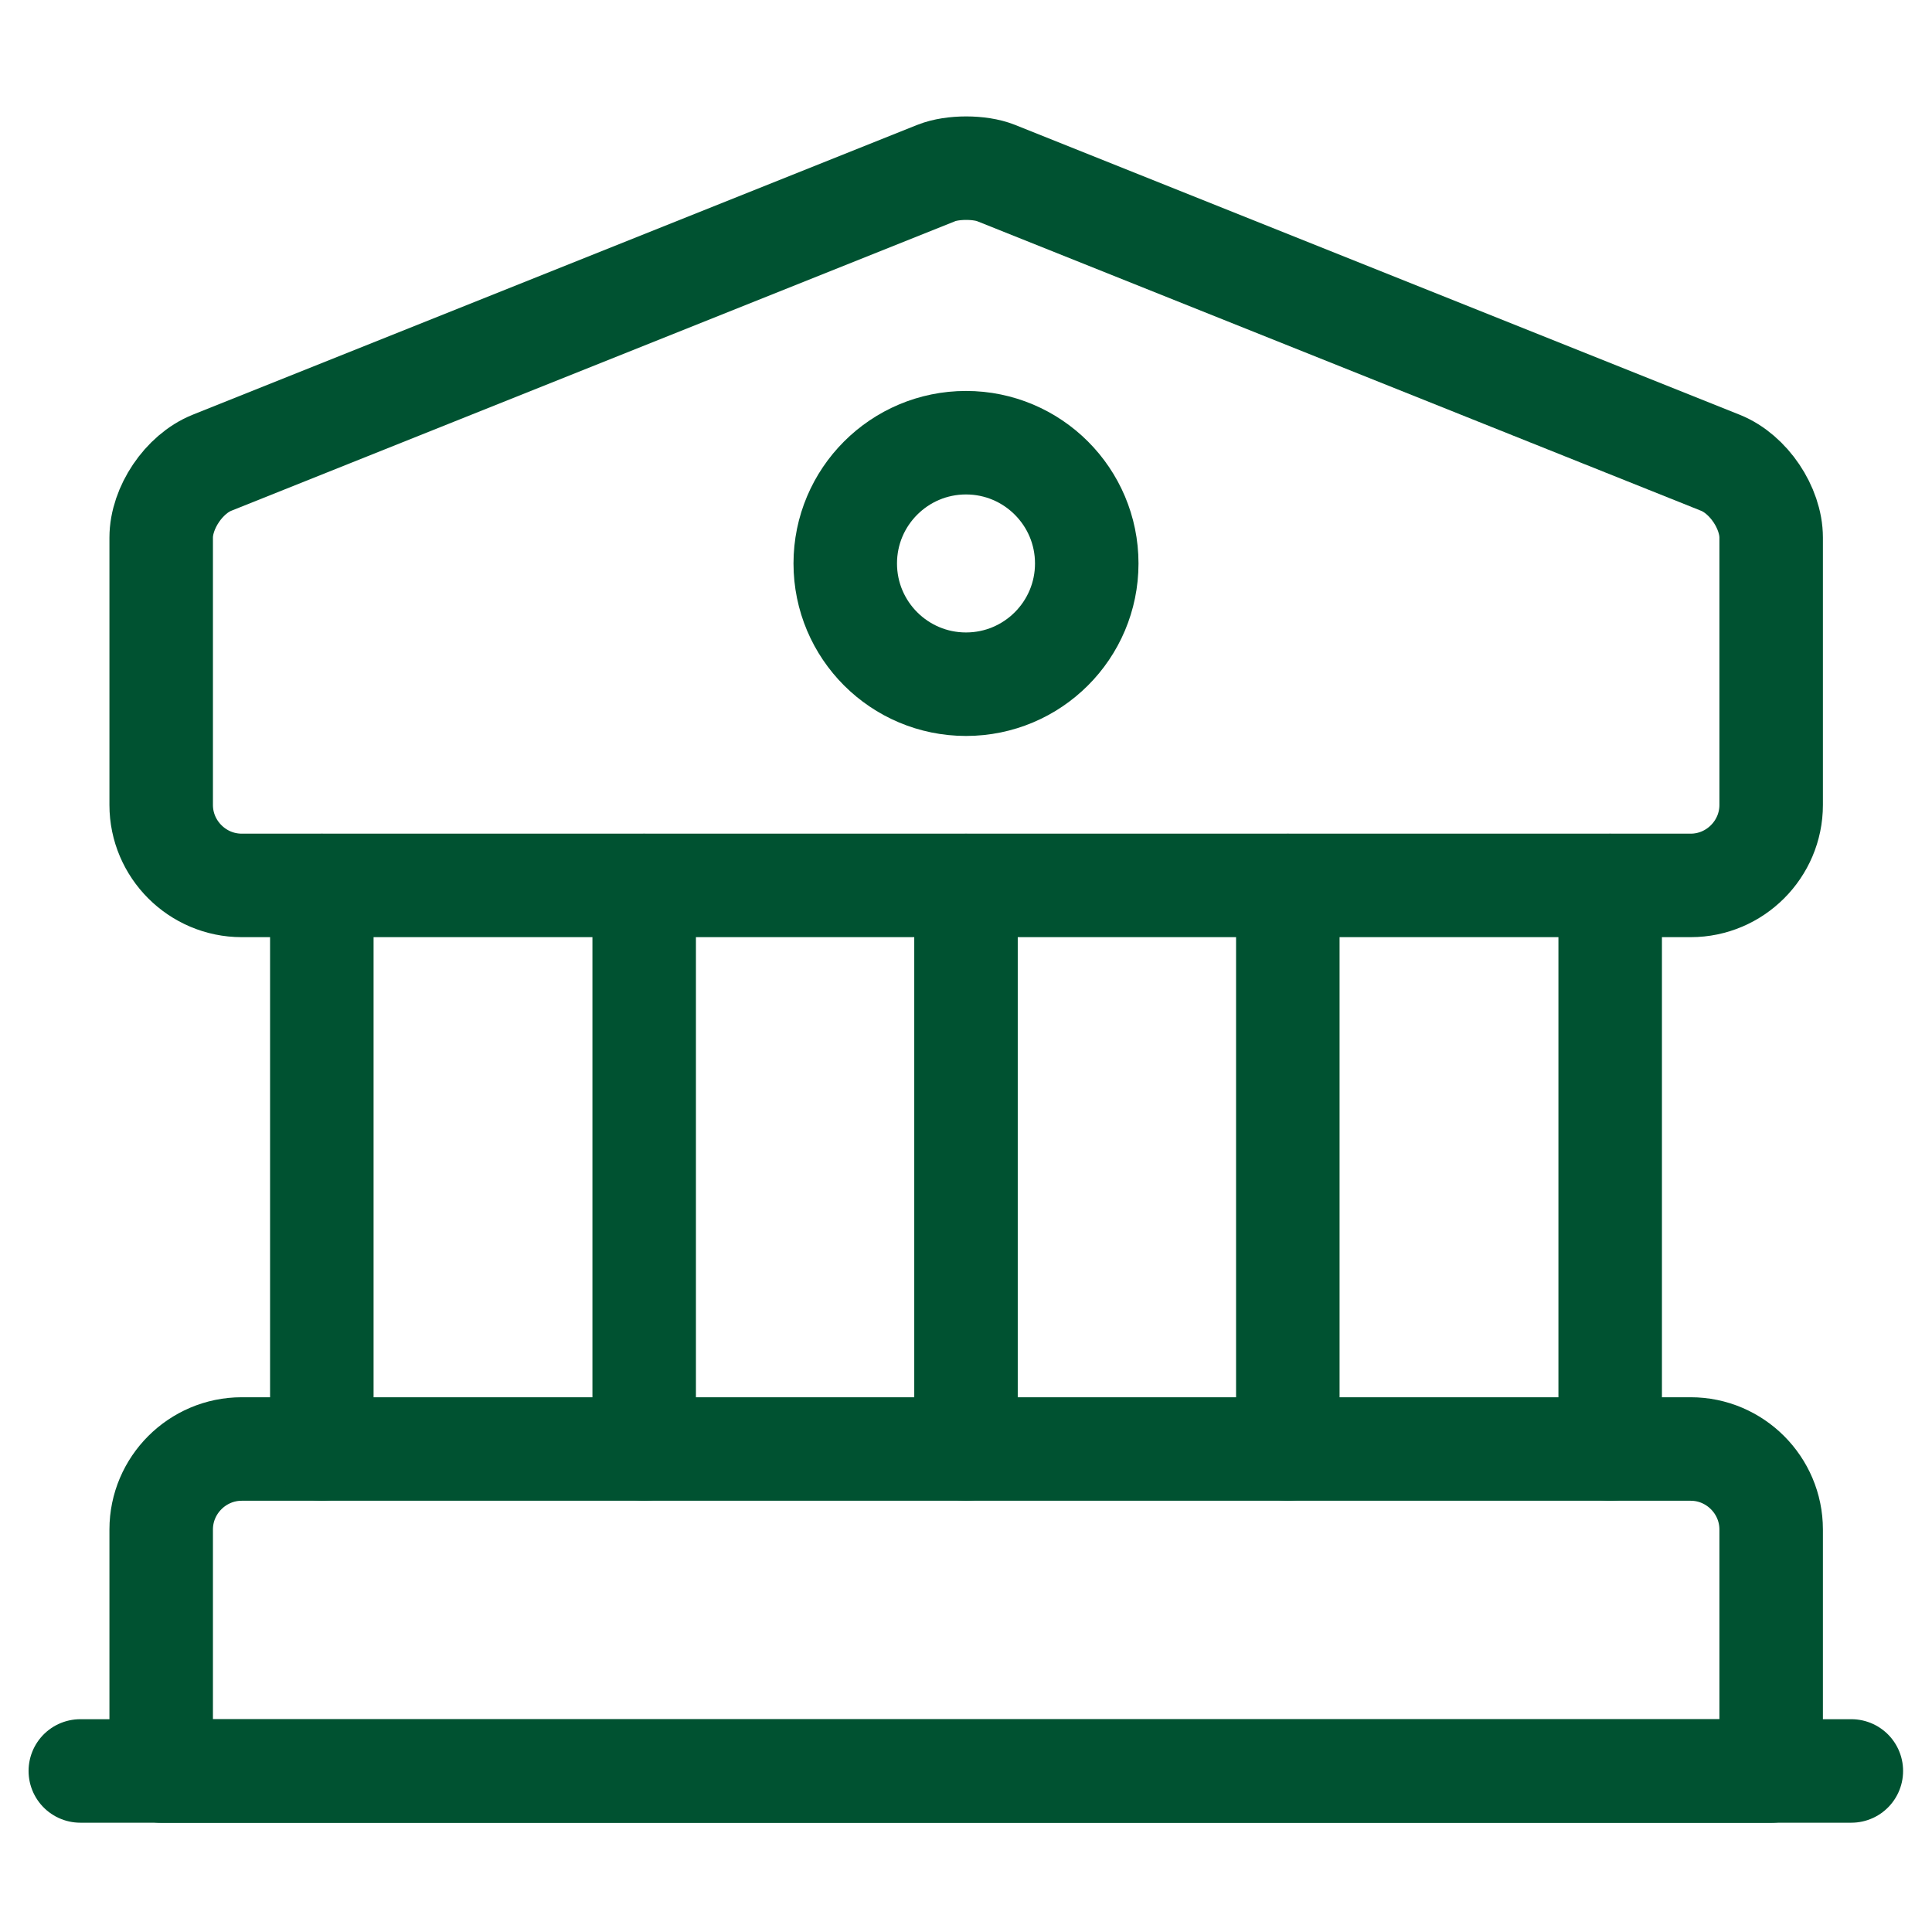
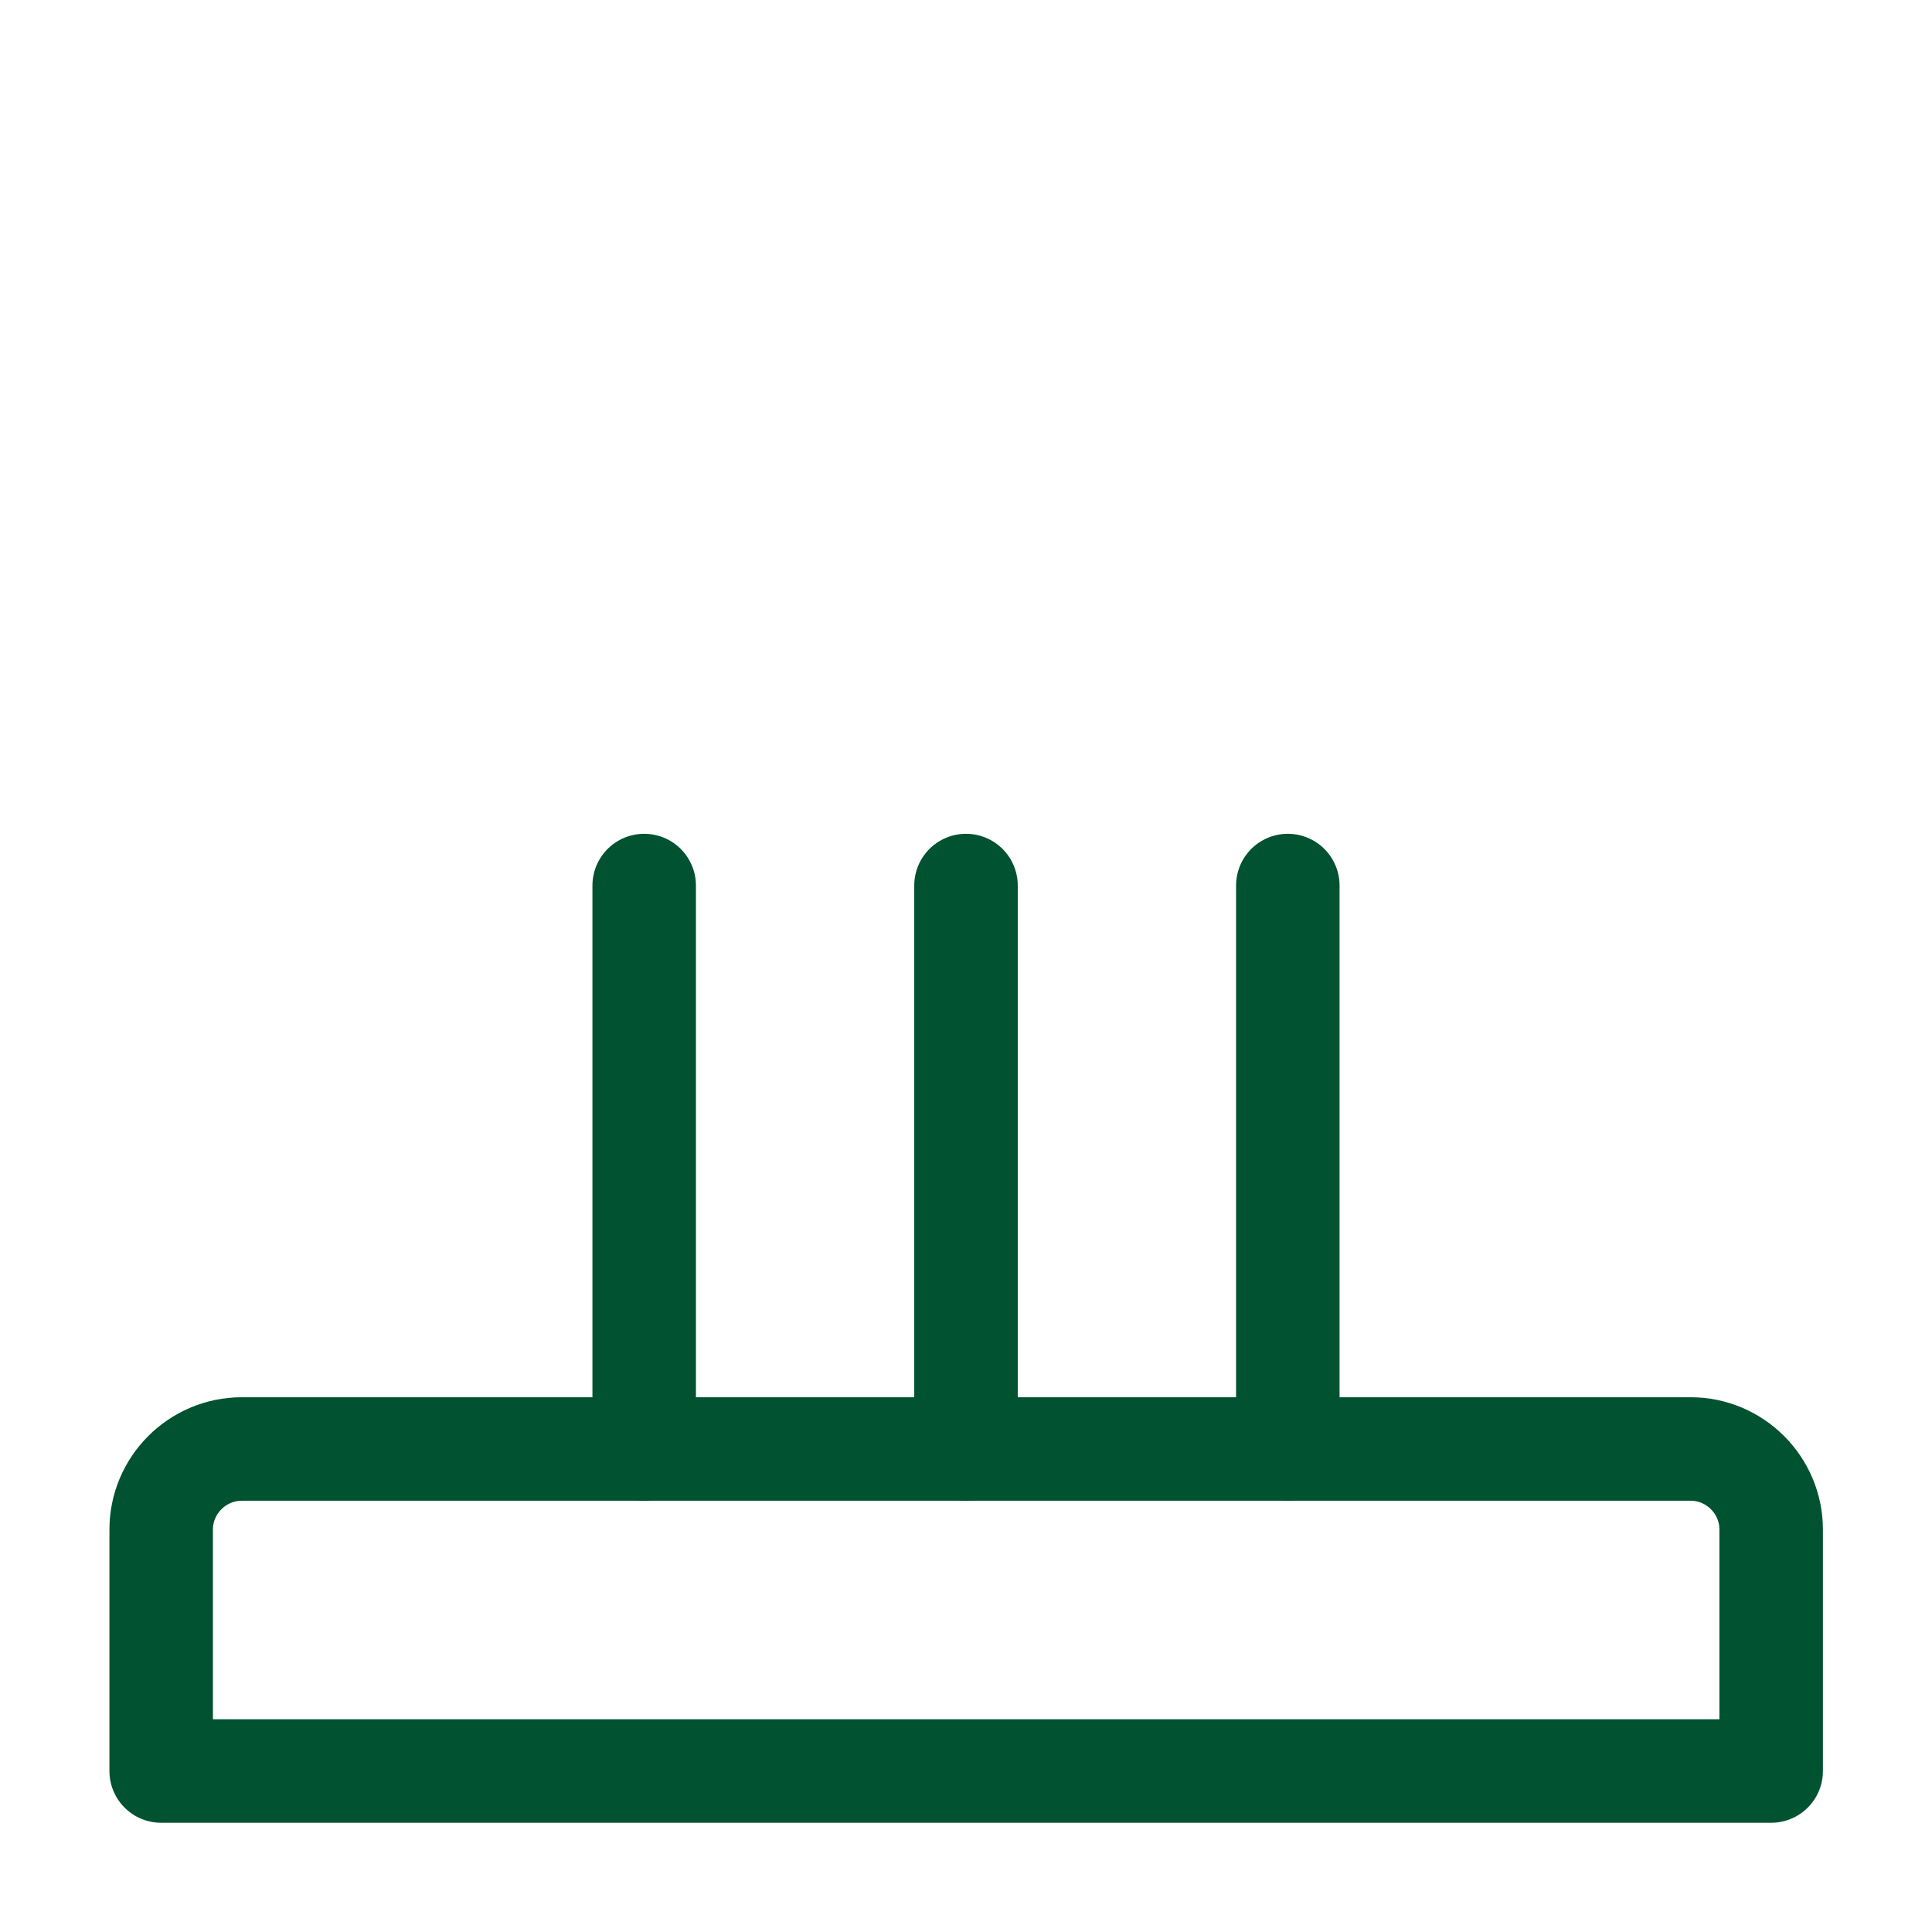
<svg xmlns="http://www.w3.org/2000/svg" width="28" height="28" viewBox="0 0 28 28" fill="none">
-   <path d="M14.434 2.507L24.934 6.707C25.343 6.871 25.669 7.361 25.669 7.792V11.666C25.669 12.307 25.144 12.832 24.503 12.832H3.503C2.861 12.832 2.336 12.307 2.336 11.666V7.792C2.336 7.361 2.663 6.871 3.071 6.707L13.571 2.507C13.804 2.414 14.201 2.414 14.434 2.507Z" stroke="#005231" stroke-width="1.5" stroke-miterlimit="10" stroke-linecap="round" stroke-linejoin="round" />
  <path d="M25.669 25.667H2.336V22.167C2.336 21.525 2.861 21 3.503 21H24.503C25.144 21 25.669 21.525 25.669 22.167V25.667Z" stroke="#005231" stroke-width="1.5" stroke-miterlimit="10" stroke-linecap="round" stroke-linejoin="round" />
-   <path d="M4.664 21.001V12.834" stroke="#005231" stroke-width="1.5" stroke-miterlimit="10" stroke-linecap="round" stroke-linejoin="round" />
  <path d="M9.336 21.001V12.834" stroke="#005231" stroke-width="1.5" stroke-miterlimit="10" stroke-linecap="round" stroke-linejoin="round" />
  <path d="M14 21.001V12.834" stroke="#005231" stroke-width="1.5" stroke-miterlimit="10" stroke-linecap="round" stroke-linejoin="round" />
  <path d="M18.664 21.001V12.834" stroke="#005231" stroke-width="1.5" stroke-miterlimit="10" stroke-linecap="round" stroke-linejoin="round" />
-   <path d="M23.336 21.001V12.834" stroke="#005231" stroke-width="1.5" stroke-miterlimit="10" stroke-linecap="round" stroke-linejoin="round" />
-   <path d="M1.164 25.666H26.831" stroke="#005231" stroke-width="1.5" stroke-miterlimit="10" stroke-linecap="round" stroke-linejoin="round" />
-   <path d="M14 9.916C14.966 9.916 15.75 9.133 15.75 8.166C15.75 7.2 14.966 6.416 14 6.416C13.034 6.416 12.25 7.2 12.25 8.166C12.25 9.133 13.034 9.916 14 9.916Z" stroke="#005231" stroke-width="1.5" stroke-miterlimit="10" stroke-linecap="round" stroke-linejoin="round" />
</svg>